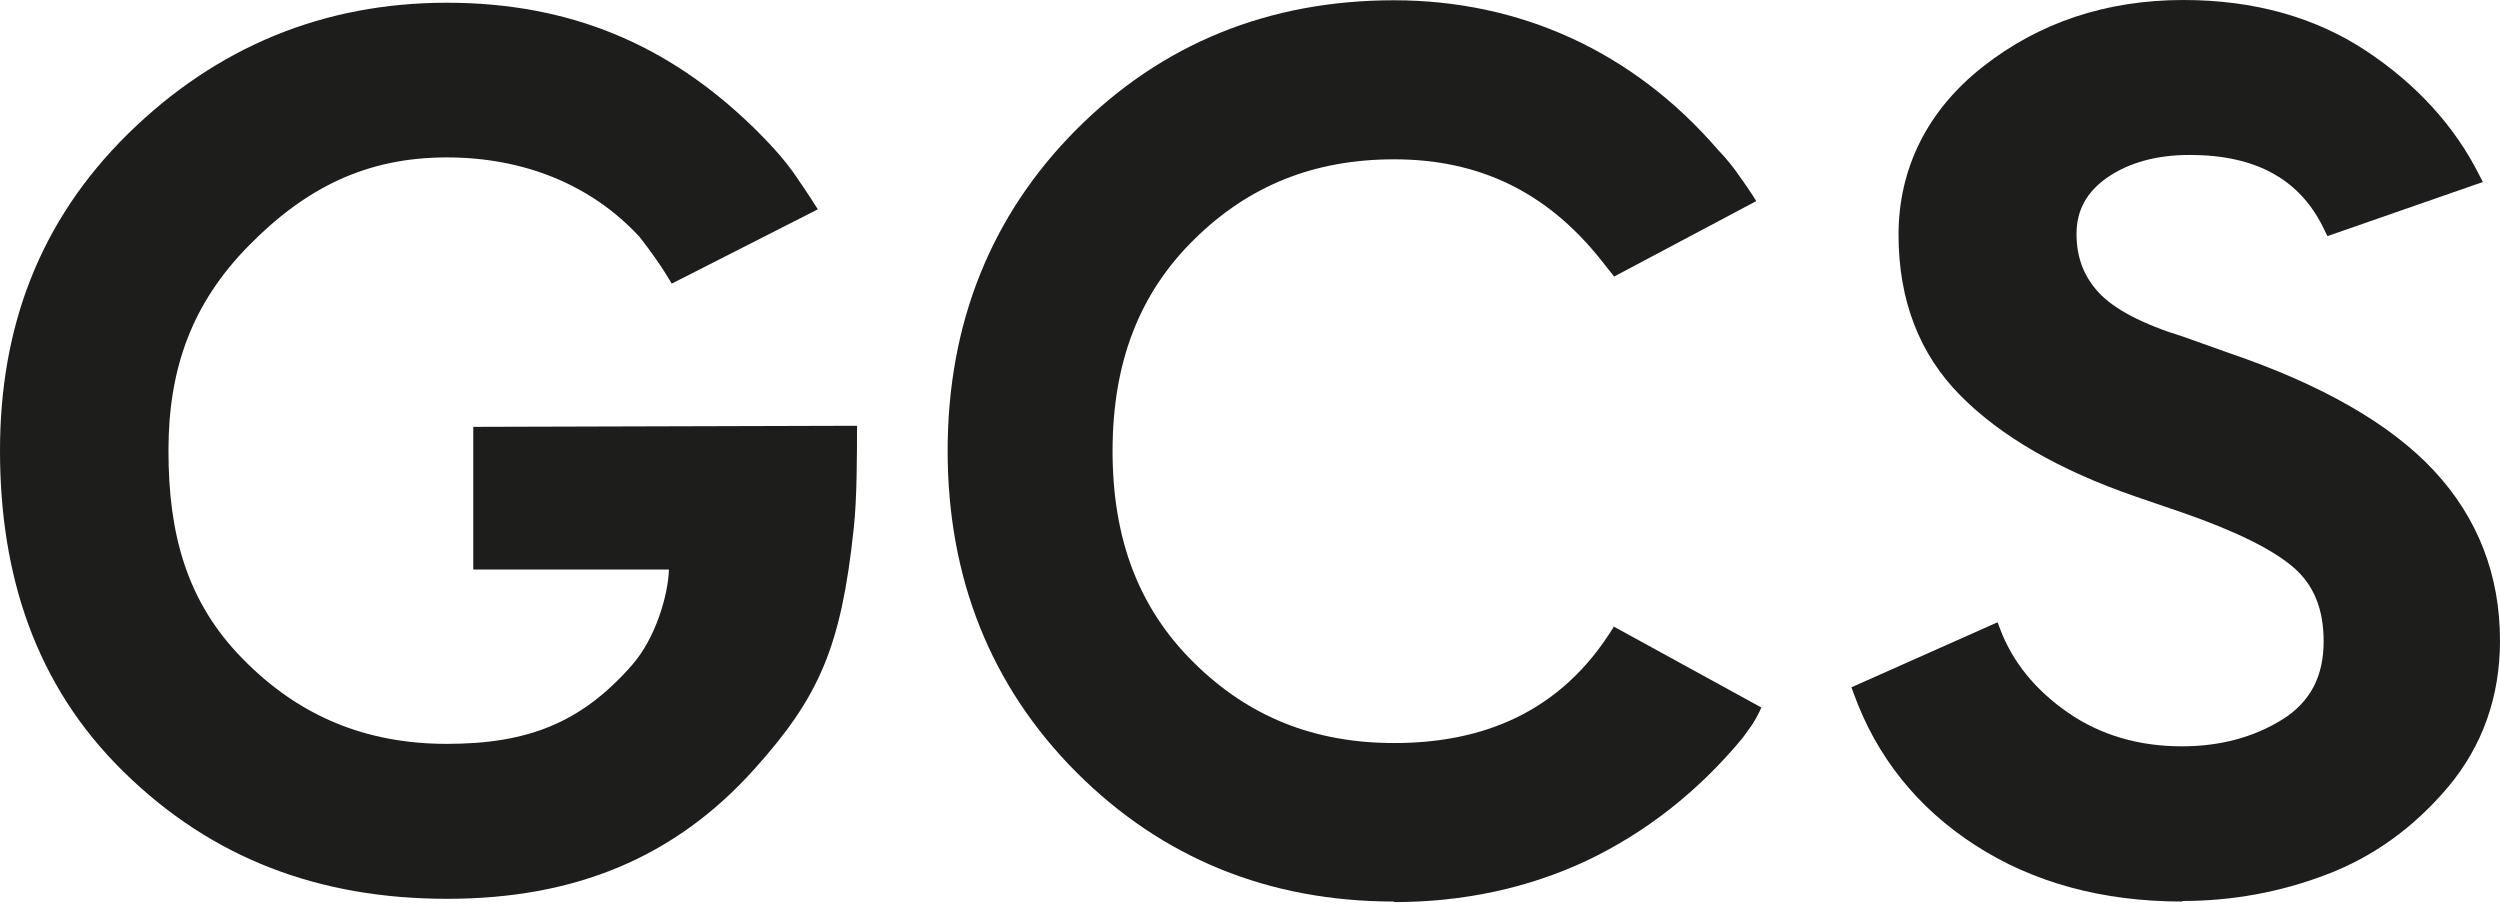
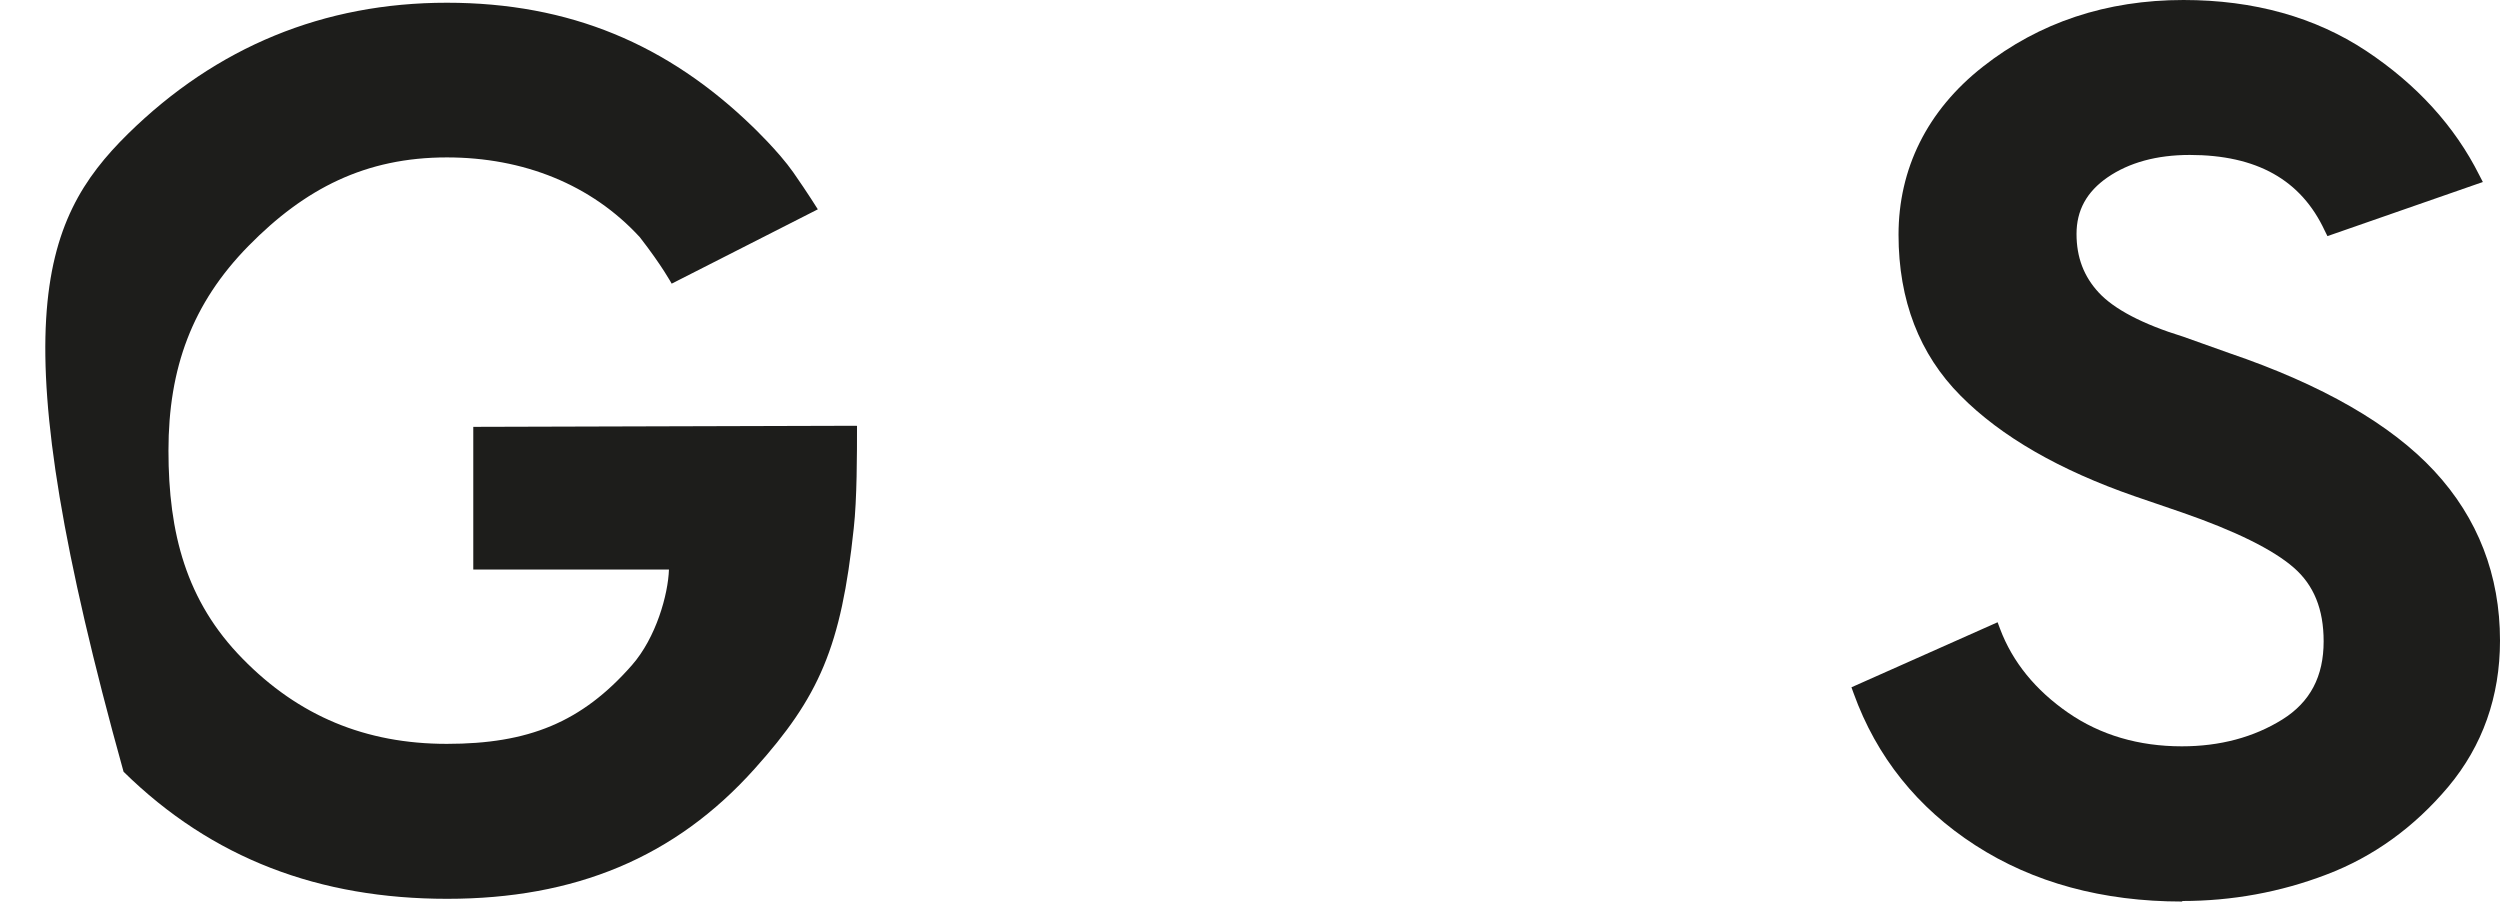
<svg xmlns="http://www.w3.org/2000/svg" width="276" height="100" viewBox="0 0 276 100" fill="none">
-   <path d="M94.614 47.035C94.614 50.022 94.614 55.151 94.254 58.318C92.872 71.412 90.438 76.933 83.317 84.868C74.514 94.703 63.427 99.229 49.365 99.229C35.304 99.229 23.436 94.824 13.641 85.2C3.816 75.576 0 63.327 0 49.75C0 36.174 4.327 24.438 14.121 14.783C23.916 5.159 35.755 0.302 49.335 0.302C62.916 0.302 73.732 4.918 83.077 13.969C83.077 13.969 85.961 16.714 87.584 19.037C89.206 21.36 90.288 23.11 90.288 23.11L74.153 31.316C74.153 31.316 73.101 29.355 70.638 26.188C65.29 20.365 57.778 17.378 49.335 17.378C40.352 17.378 33.651 20.817 27.432 27.153C21.212 33.489 18.598 40.639 18.598 49.75C18.598 58.861 20.551 66.374 26.771 72.709C32.96 79.045 40.352 82.122 49.335 82.122C58.319 82.122 64.208 79.769 69.766 73.433C72.44 70.386 73.762 65.62 73.853 62.874H52.25V47.125L94.584 47.005L94.614 47.035Z" fill="#1D1D1B" />
-   <path d="M153.894 99.53C140.073 99.53 128.295 94.733 118.831 85.26C109.396 75.787 104.619 63.839 104.619 49.78C104.619 35.721 109.396 23.774 118.831 14.3C128.265 4.827 140.073 0.03 153.894 0.03C167.715 0.03 180.274 5.611 189.739 16.623C189.739 16.623 190.7 17.589 191.662 18.916C193.525 21.511 193.885 22.205 193.885 22.205L178.201 30.532L176.789 28.752C170.84 21.239 163.359 17.589 153.924 17.589C145.091 17.589 137.85 20.485 131.811 26.459C125.771 32.402 122.827 40.035 122.827 49.81C122.827 59.585 125.771 67.218 131.811 73.162C137.85 79.135 145.091 82.032 153.924 82.032C163.509 82.032 172.312 78.773 178.171 69.179L194.456 78.11C194.456 78.11 194.035 79.105 193.434 80.01C192.743 81.006 192.293 81.579 192.293 81.579C187.425 87.432 181.657 91.927 175.197 95.005C168.707 98.052 161.556 99.591 153.894 99.591" fill="#1D1D1B" />
+   <path d="M94.614 47.035C94.614 50.022 94.614 55.151 94.254 58.318C92.872 71.412 90.438 76.933 83.317 84.868C74.514 94.703 63.427 99.229 49.365 99.229C35.304 99.229 23.436 94.824 13.641 85.2C0 36.174 4.327 24.438 14.121 14.783C23.916 5.159 35.755 0.302 49.335 0.302C62.916 0.302 73.732 4.918 83.077 13.969C83.077 13.969 85.961 16.714 87.584 19.037C89.206 21.36 90.288 23.11 90.288 23.11L74.153 31.316C74.153 31.316 73.101 29.355 70.638 26.188C65.29 20.365 57.778 17.378 49.335 17.378C40.352 17.378 33.651 20.817 27.432 27.153C21.212 33.489 18.598 40.639 18.598 49.75C18.598 58.861 20.551 66.374 26.771 72.709C32.96 79.045 40.352 82.122 49.335 82.122C58.319 82.122 64.208 79.769 69.766 73.433C72.44 70.386 73.762 65.62 73.853 62.874H52.25V47.125L94.584 47.005L94.614 47.035Z" fill="#1D1D1B" />
  <path d="M240.906 99.53C232.133 99.53 224.471 97.449 218.071 93.315C211.671 89.182 207.165 83.54 204.641 76.541L204.4 75.877L220.535 68.697L220.805 69.421C222.187 73.102 224.741 76.209 228.317 78.683C231.892 81.157 236.129 82.394 240.876 82.394C245.082 82.394 248.808 81.398 251.963 79.437C255.058 77.506 256.53 74.67 256.53 70.809C256.53 67.249 255.448 64.594 253.225 62.663C250.941 60.672 246.795 58.62 240.876 56.569L235.678 54.788C227.415 51.922 220.926 48.211 216.449 43.686C211.912 39.13 209.598 33.157 209.598 25.916C209.598 18.675 212.723 12.219 218.913 7.361C225.132 2.474 232.553 0 241.056 0C248.838 0 255.598 1.901 261.217 5.612C266.806 9.322 271.012 13.938 273.716 19.339L274.107 20.093L256.95 26.067L256.65 25.463C254.036 19.852 249.139 17.106 241.747 17.106C238.082 17.106 235.047 17.951 232.673 19.58C230.36 21.179 229.248 23.231 229.248 25.825C229.248 28.42 230.06 30.532 231.712 32.312C233.395 34.122 236.519 35.782 241.026 37.169L246.104 38.98C256.38 42.479 263.981 46.854 268.758 52.013C273.566 57.202 276 63.508 276 70.718C276 76.903 274.077 82.334 270.291 86.859C266.535 91.324 262.028 94.582 256.86 96.544C251.753 98.505 246.374 99.47 240.936 99.47" fill="#1D1D1B" />
</svg>